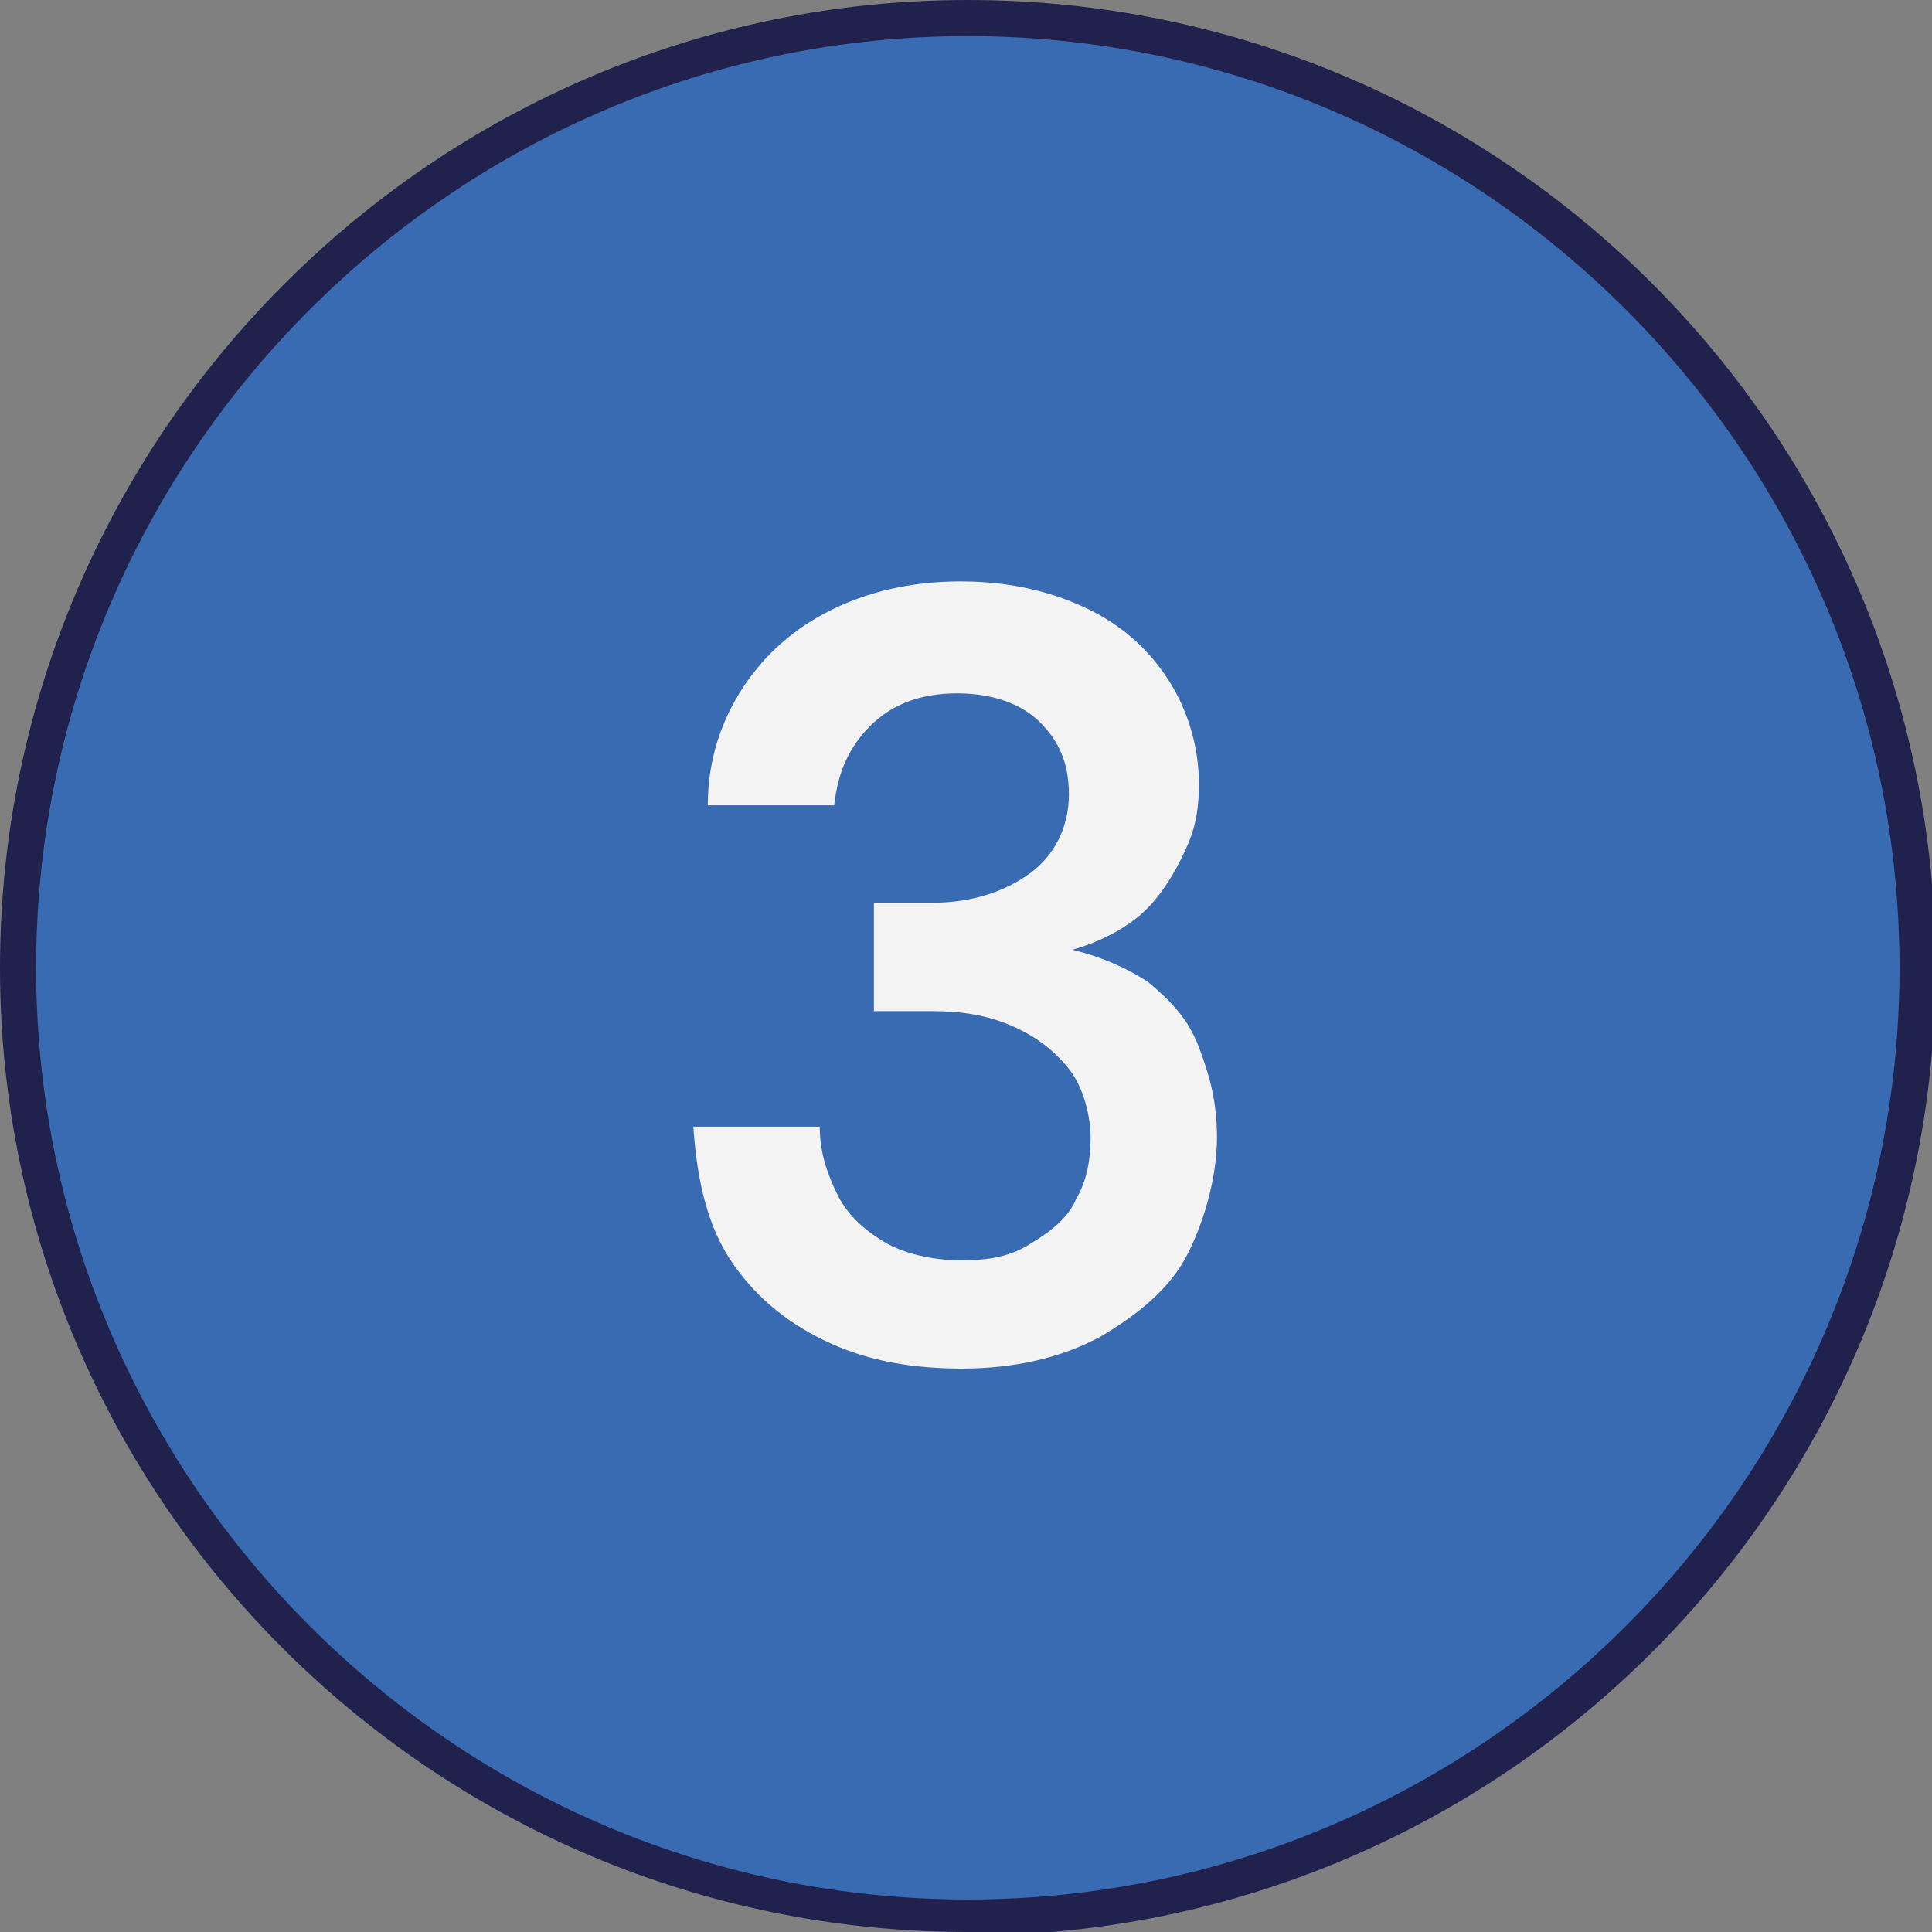
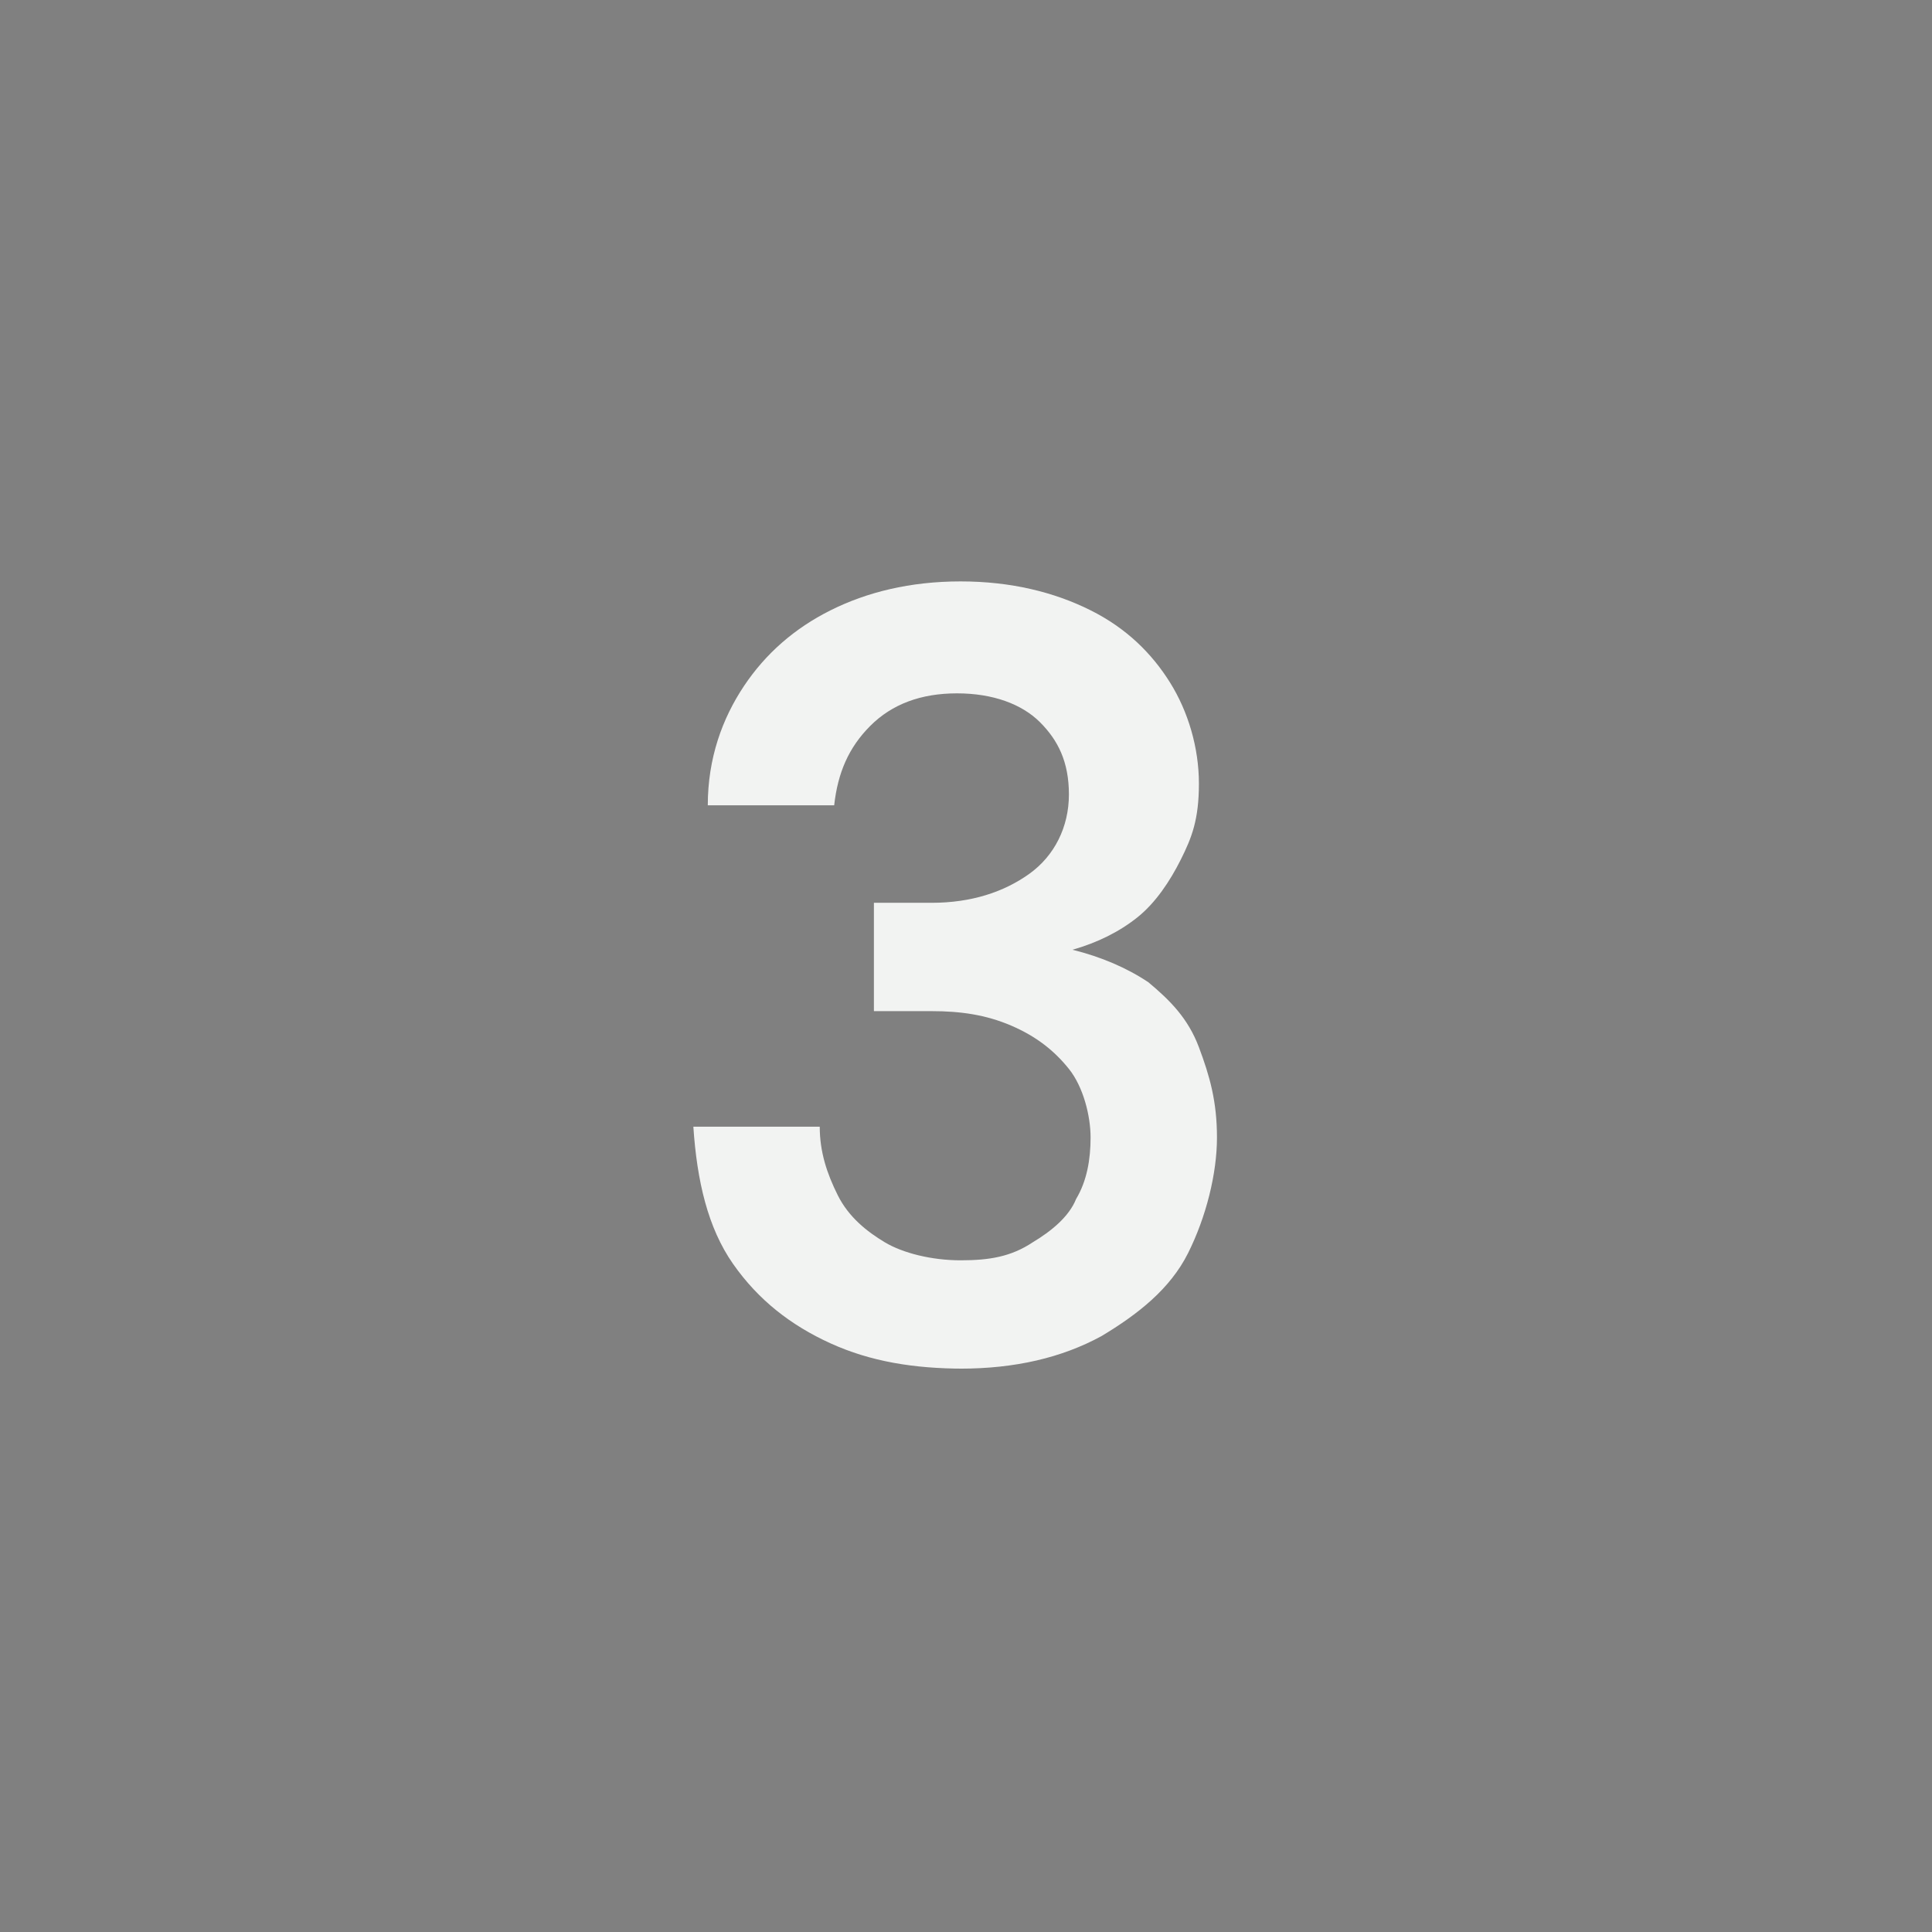
<svg xmlns="http://www.w3.org/2000/svg" id="Layer_2" version="1.1" viewBox="0 0 53.5 53.5">
  <rect x="0" y="0" width="53.5" height="53.5" fill="#808080" stroke="none" />
  <defs>
    <style>
      .st0 {
        fill: #20214c;
      }

      .st1 {
        isolation: isolate;
      }

      .st2 {
        fill: #396bb3;
      }

      .st3 {
        fill: #f2f3f2;
      }
    </style>
  </defs>
  <g id="Layer_1-2">
    <g>
      <g>
-         <circle class="st2" cx="26.8" cy="26.8" r="26.3" />
-         <path class="st0" d="M26.8,53.5C12,53.5,0,41.5,0,26.8S12,0,26.8,0s26.8,12,26.8,26.8-12,26.8-26.8,26.8ZM26.8,1C12.6,1,1,12.6,1,26.8s11.6,25.8,25.8,25.8,25.8-11.6,25.8-25.8S41,1,26.8,1Z" />
-       </g>
+         </g>
      <g class="st1">
        <g class="st1">
          <path class="st3" d="M26.7,37.9c-1.4,0-2.6-.2-3.7-.7-1.1-.5-2-1.2-2.7-2.2-.7-1-1-2.3-1.1-3.8h3.5c0,.7.2,1.3.5,1.9s.8,1,1.3,1.3,1.3.5,2.1.5,1.4-.1,2-.5c.5-.3,1-.7,1.2-1.2.3-.5.4-1.1.4-1.7s-.2-1.4-.6-1.9c-.4-.5-.9-.9-1.6-1.2s-1.4-.4-2.2-.4h-1.6v-3h1.6c1.1,0,2-.3,2.7-.8.7-.5,1.1-1.3,1.1-2.2s-.3-1.5-.8-2c-.5-.5-1.3-.8-2.3-.8s-1.8.3-2.4.9c-.6.6-.9,1.3-1,2.2h-3.5c0-1.3.4-2.4,1-3.3.6-.9,1.4-1.6,2.4-2.1,1-.5,2.2-.8,3.6-.8s2.6.3,3.6.8c1,.5,1.7,1.2,2.2,2,.5.8.8,1.8.8,2.8s-.2,1.5-.5,2.1c-.3.6-.7,1.2-1.2,1.6-.5.4-1.1.7-1.8.9.8.2,1.5.5,2.1.9.6.5,1.1,1,1.4,1.8s.5,1.5.5,2.5-.3,2.2-.8,3.2c-.5,1-1.4,1.7-2.4,2.3-1.1.6-2.4.9-3.9.9Z" />
        </g>
      </g>
    </g>
  </g>
</svg>